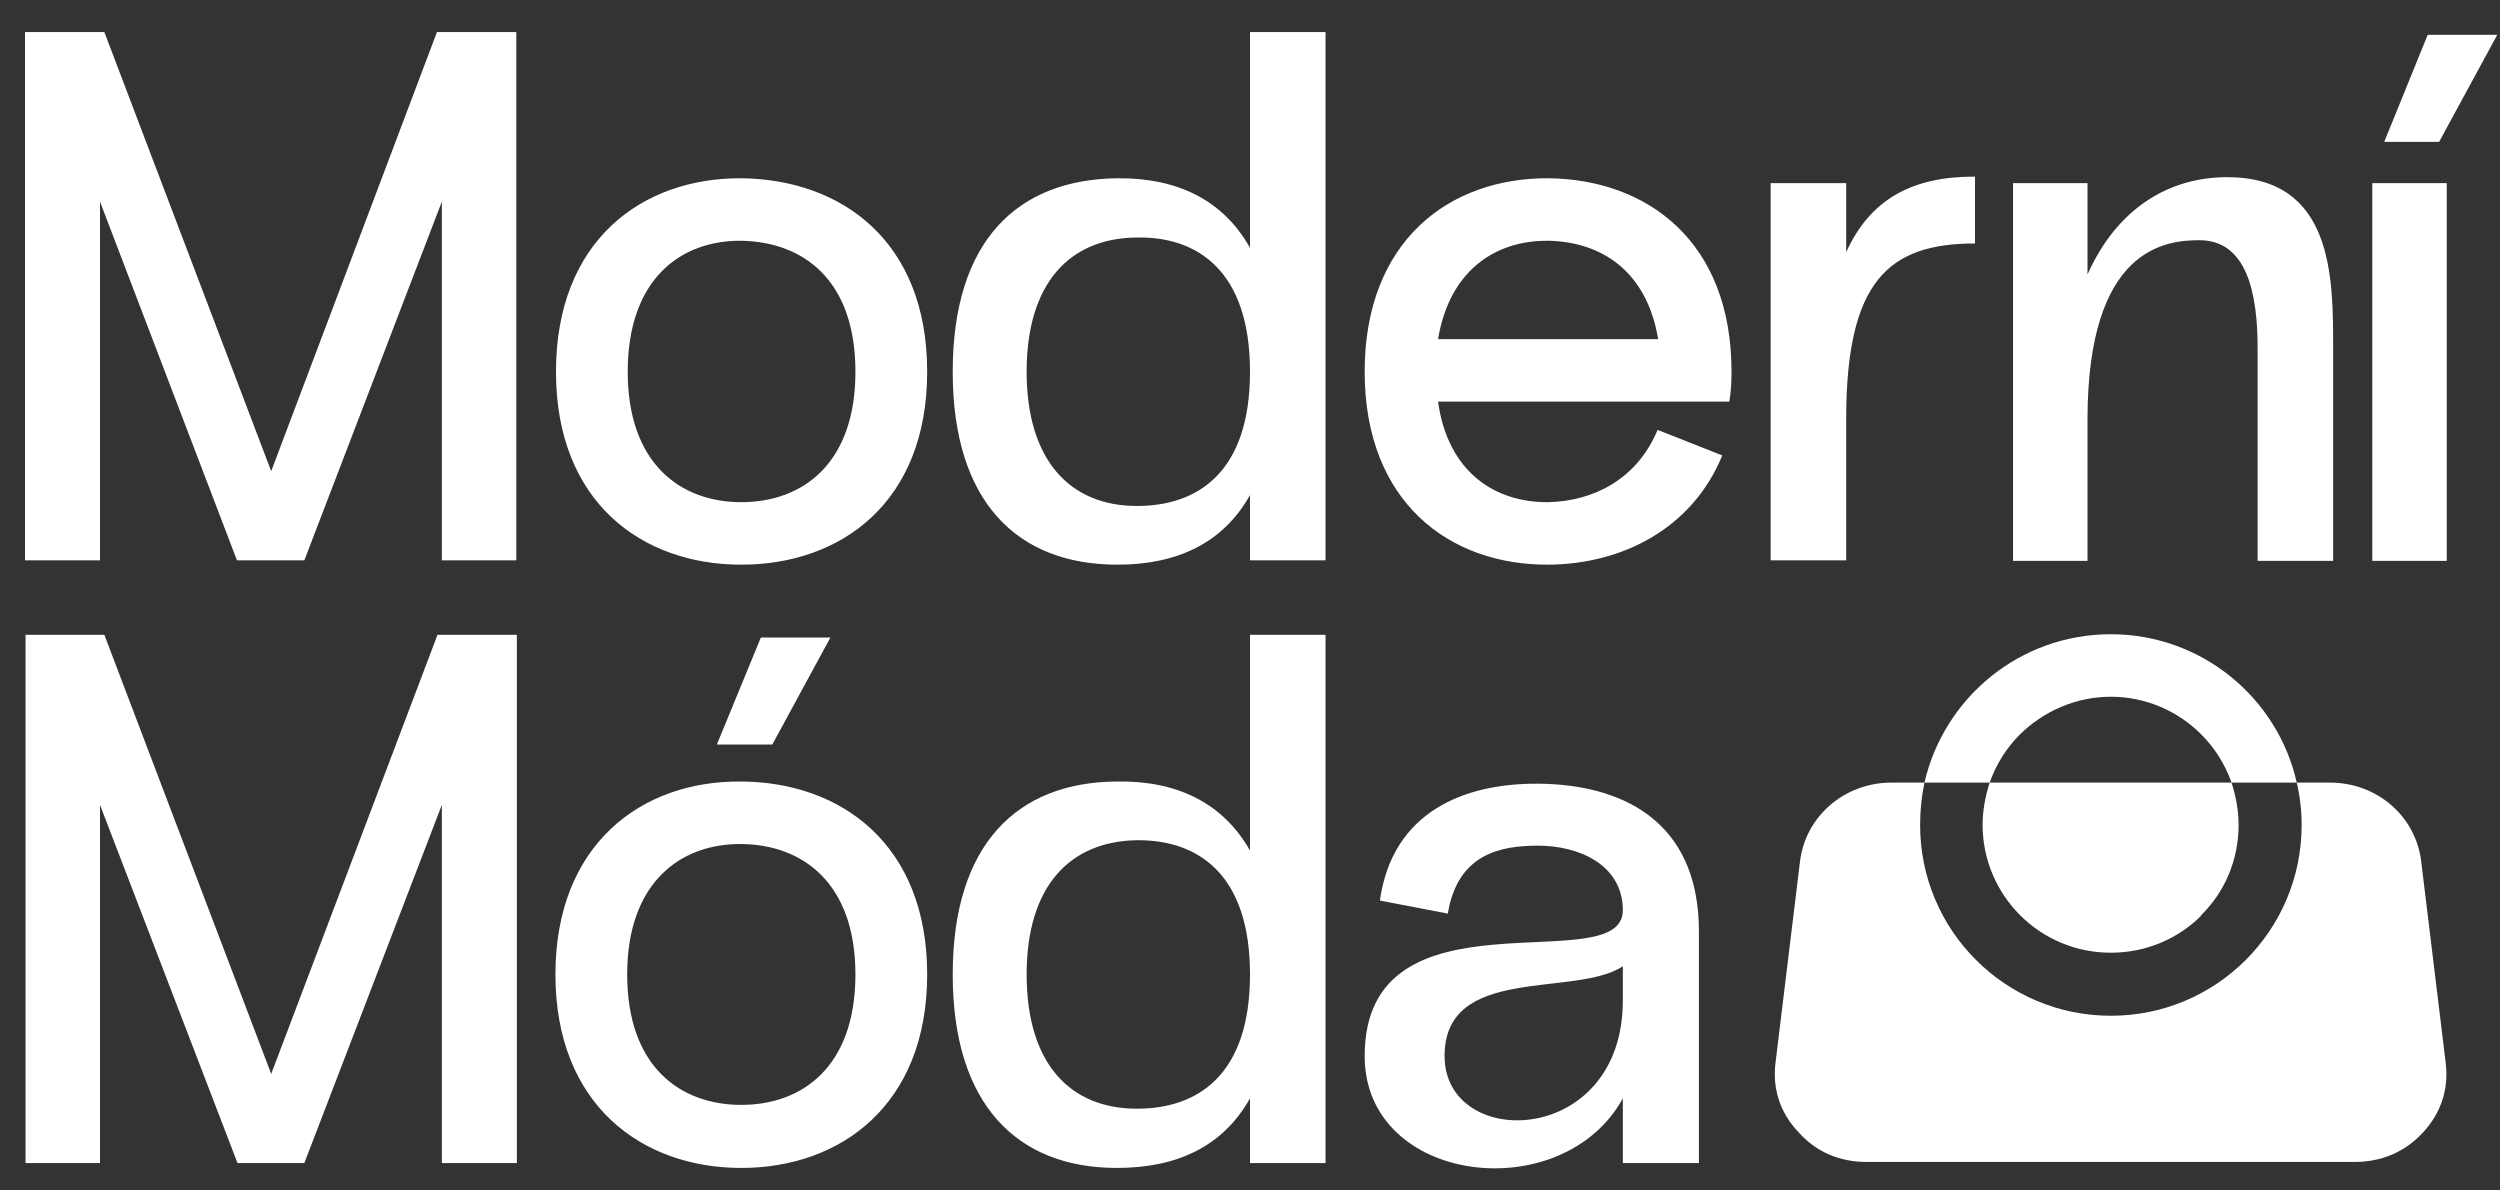
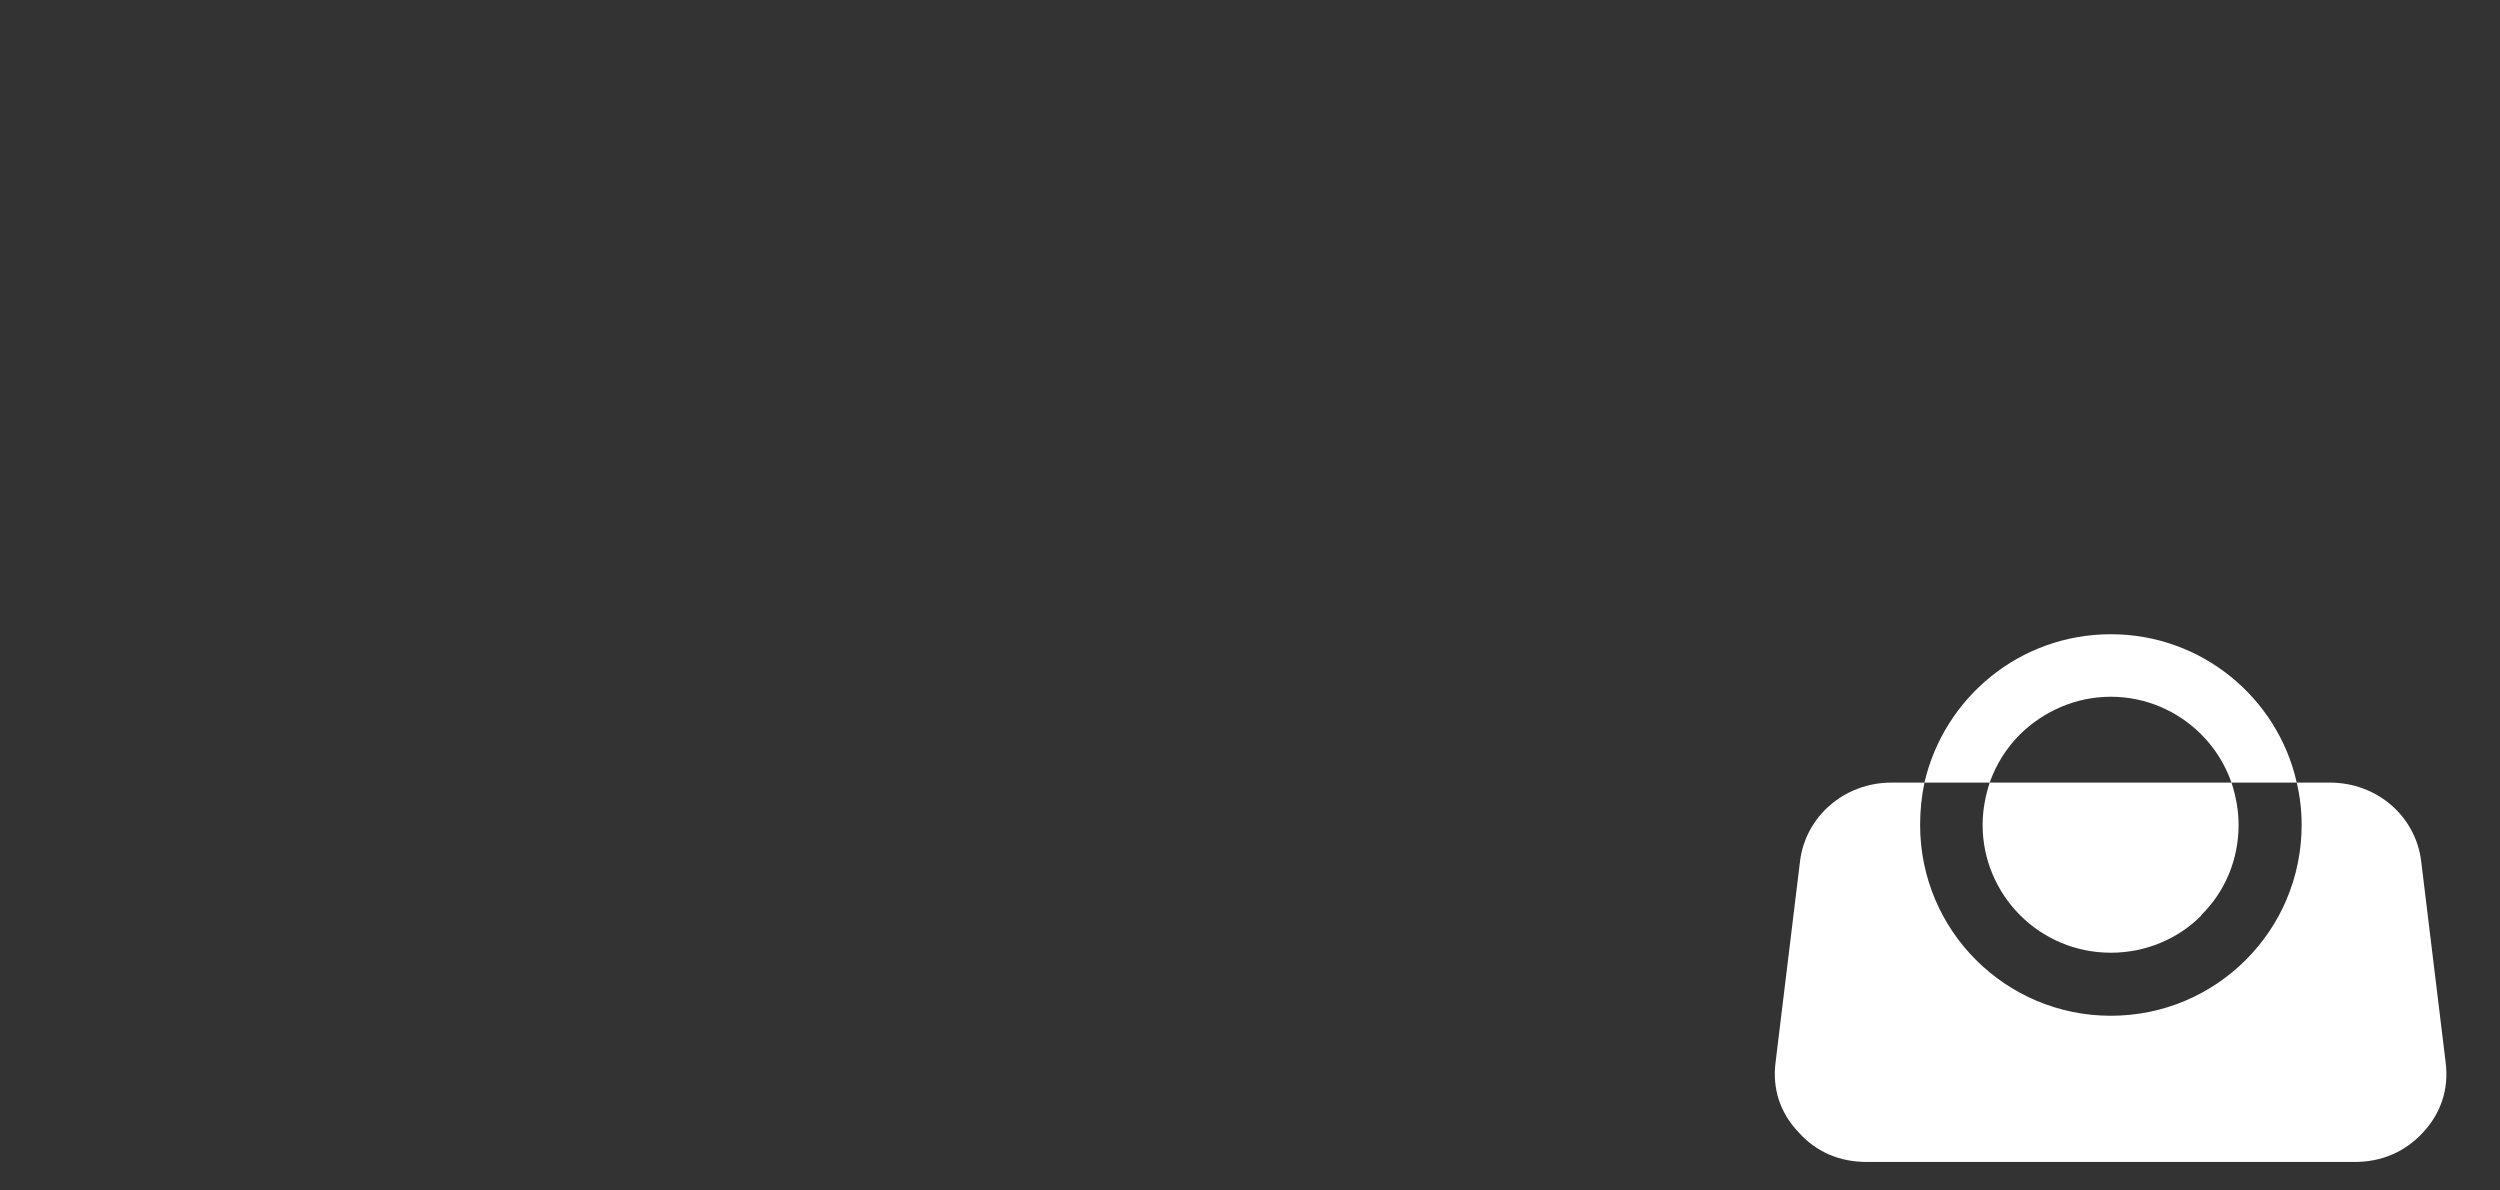
<svg xmlns="http://www.w3.org/2000/svg" viewBox="0 0 460 219" width="460" height="219">
  <rect x="0" y="0" width="460" height="219" fill="#333333" stroke="none" />
  <title>23_01603 - Moderní Móda - Logo-pdf</title>
  <style>		.s0 { fill: #ffffff } 	</style>
-   <path id="Path 1" fill-rule="evenodd" class="s0" d="m81.3 103.1v-66l-25.3 66h-12.4l-25.2-66v66h-13.8v-97.2h14.6l30.7 80.8 30.5-80.8h14.6v97.2zm55.1 0.8c-18.3 0-34.1-11.5-34.1-35.5 0-24.1 15.8-35.7 34.1-35.6 18.4 0.2 34.2 11.5 34.2 35.6 0 24-15.8 35.5-34.2 35.5zm0-59.6c-11.2-0.1-20.9 7.1-20.9 24.1 0 16.9 9.7 24 20.9 24 11.3 0 21-7.1 21-24 0-17-9.7-23.9-21-24.1zm107.5 58.8h-13.9v-12c-5 8.9-13.5 12.8-24.4 12.8-18.4 0-30.3-11.5-30.3-35.5 0-24.1 11.9-35.4 30.3-35.6 10.9-0.1 19.4 3.9 24.4 12.8v-39.7h13.9zm-13.9-34.7c0-18.6-9.7-24.9-20.8-24.7-12.4 0.1-20.3 8.4-20.3 24.7 0 16.2 7.9 24.7 20.3 24.7 11.1 0 20.8-6.1 20.8-24.7zm88.2 5.5h-53.6c1.8 12.9 10.4 18.6 20.3 18.5 8.3-0.2 16.3-4.2 20.1-13.3l11.9 4.7c-5.5 13.4-18.3 20-32 20.1-18.2 0.1-33.8-11.5-33.8-35.5 0-24.1 15.6-35.7 33.8-35.6 18.1 0.2 33.7 11.5 33.7 35.6 0 1.9-0.1 3.7-0.4 5.5zm-53.6-11.5h40.5c-2.1-12.6-10.5-17.9-20.2-18.1-9.8-0.1-18.2 5.5-20.3 18.1zm98.8-17.6c-15.9 0-23.7 6.9-23.7 32.3v26h-13.9v-69.4h13.9v12.7c4.4-9.7 12.1-13.9 23.5-13.9h0.2zm65.9 19.2v39.2h-13.9v-39.2c0-10.1-2-19.8-10.7-19.8-6 0-20.6 1.2-20.6 33v26h-13.7v-69.5h13.7v16.8c5.6-12.5 15.3-17.9 25.7-17.9 19.5 0 19.5 18.4 19.5 31.4zm30.2-57.6l-10.7 19.7h-10.1l8-19.7zm-9.3 96.8h-13.7v-69.5h13.7zm-368.9 110.8v-65.9l-25.3 65.9h-12.3l-25.3-65.9v65.9h-13.7v-97.2h14.5l30.7 80.8 30.6-80.8h14.6v97.2zm71.5-96.7l-10.7 19.7h-10.2l8.1-19.7zm-16.4 97.6c-18.3 0-34.2-11.6-34.2-35.6 0-24 15.9-35.7 34.2-35.5 18.3 0.1 34.2 11.5 34.2 35.5 0 24-15.9 35.6-34.2 35.6zm0-59.6c-11.2-0.1-21 7.1-21 24 0 17 9.8 24 21 24 11.2 0 21-7 21-24 0-16.9-9.8-23.9-21-24zm107.5 58.7h-13.9v-11.9c-5 8.9-13.5 12.8-24.5 12.8-18.3 0-30.2-11.6-30.2-35.6 0-24 11.9-35.4 30.2-35.5 11-0.2 19.5 3.9 24.5 12.7v-39.7h13.9zm-13.9-34.7c0-18.6-9.7-24.8-20.8-24.7-12.4 0.2-20.3 8.5-20.3 24.7 0 16.3 7.9 24.7 20.3 24.7 11.1 0 20.8-6.1 20.8-24.7zm82.6-7.9v42.6h-14v-11.9c-11.1 20.2-47.5 15.9-47.5-7.8 0-32 47.5-13.7 47.5-26.8 0-8.4-8.1-11.9-15.6-11.9-6.9 0-14.8 1.5-16.6 12.5l-12.5-2.4c2.3-16.4 15.6-21.6 29.1-21.5 14.9 0.1 29.6 6.4 29.6 27.2zm-14 12.7v-6.3c-8.8 5.8-32.8-0.4-32.8 16.5 0 17.5 32.8 16.8 32.8-10.2z" />
  <path id="Path 2" fill-rule="evenodd" class="s0" d="m330.9 208.3c-3.4-3.6-4.8-8-4.2-12.8l4.5-37c1-8.3 8.2-14.5 16.8-14.5h6.1q-0.8 3.8-0.8 7.8c0 19.4 15.7 35.1 35.1 35.1 19.4 0 35.1-15.7 35.1-35.1q0-4-0.9-7.8h6.1c8.7 0 15.8 6.2 16.8 14.5l4.5 37c0.6 4.8-0.8 9.2-4.1 12.8-3.4 3.7-7.7 5.5-12.7 5.5h-89.7c-5 0-9.3-1.8-12.6-5.5zm81-56.5c0 6.5-2.6 12.4-6.9 16.6v0.1c-4.2 4.2-10.1 6.8-16.6 6.8-6.5 0-12.4-2.6-16.7-6.9-4.2-4.2-6.9-10.1-6.9-16.6 0-2.7 0.5-5.3 1.3-7.8h44.5c0.8 2.5 1.3 5.1 1.3 7.8zm-23.5-35.1c16.7 0 30.7 11.7 34.2 27.3h-12c-1.2-3.4-3.1-6.4-5.6-8.9-4.2-4.2-10.1-6.9-16.6-6.9-6.5 0-12.4 2.7-16.7 6.9-2.5 2.5-4.4 5.5-5.6 8.9h-12c3.6-15.6 17.5-27.3 34.3-27.3z" />
</svg>